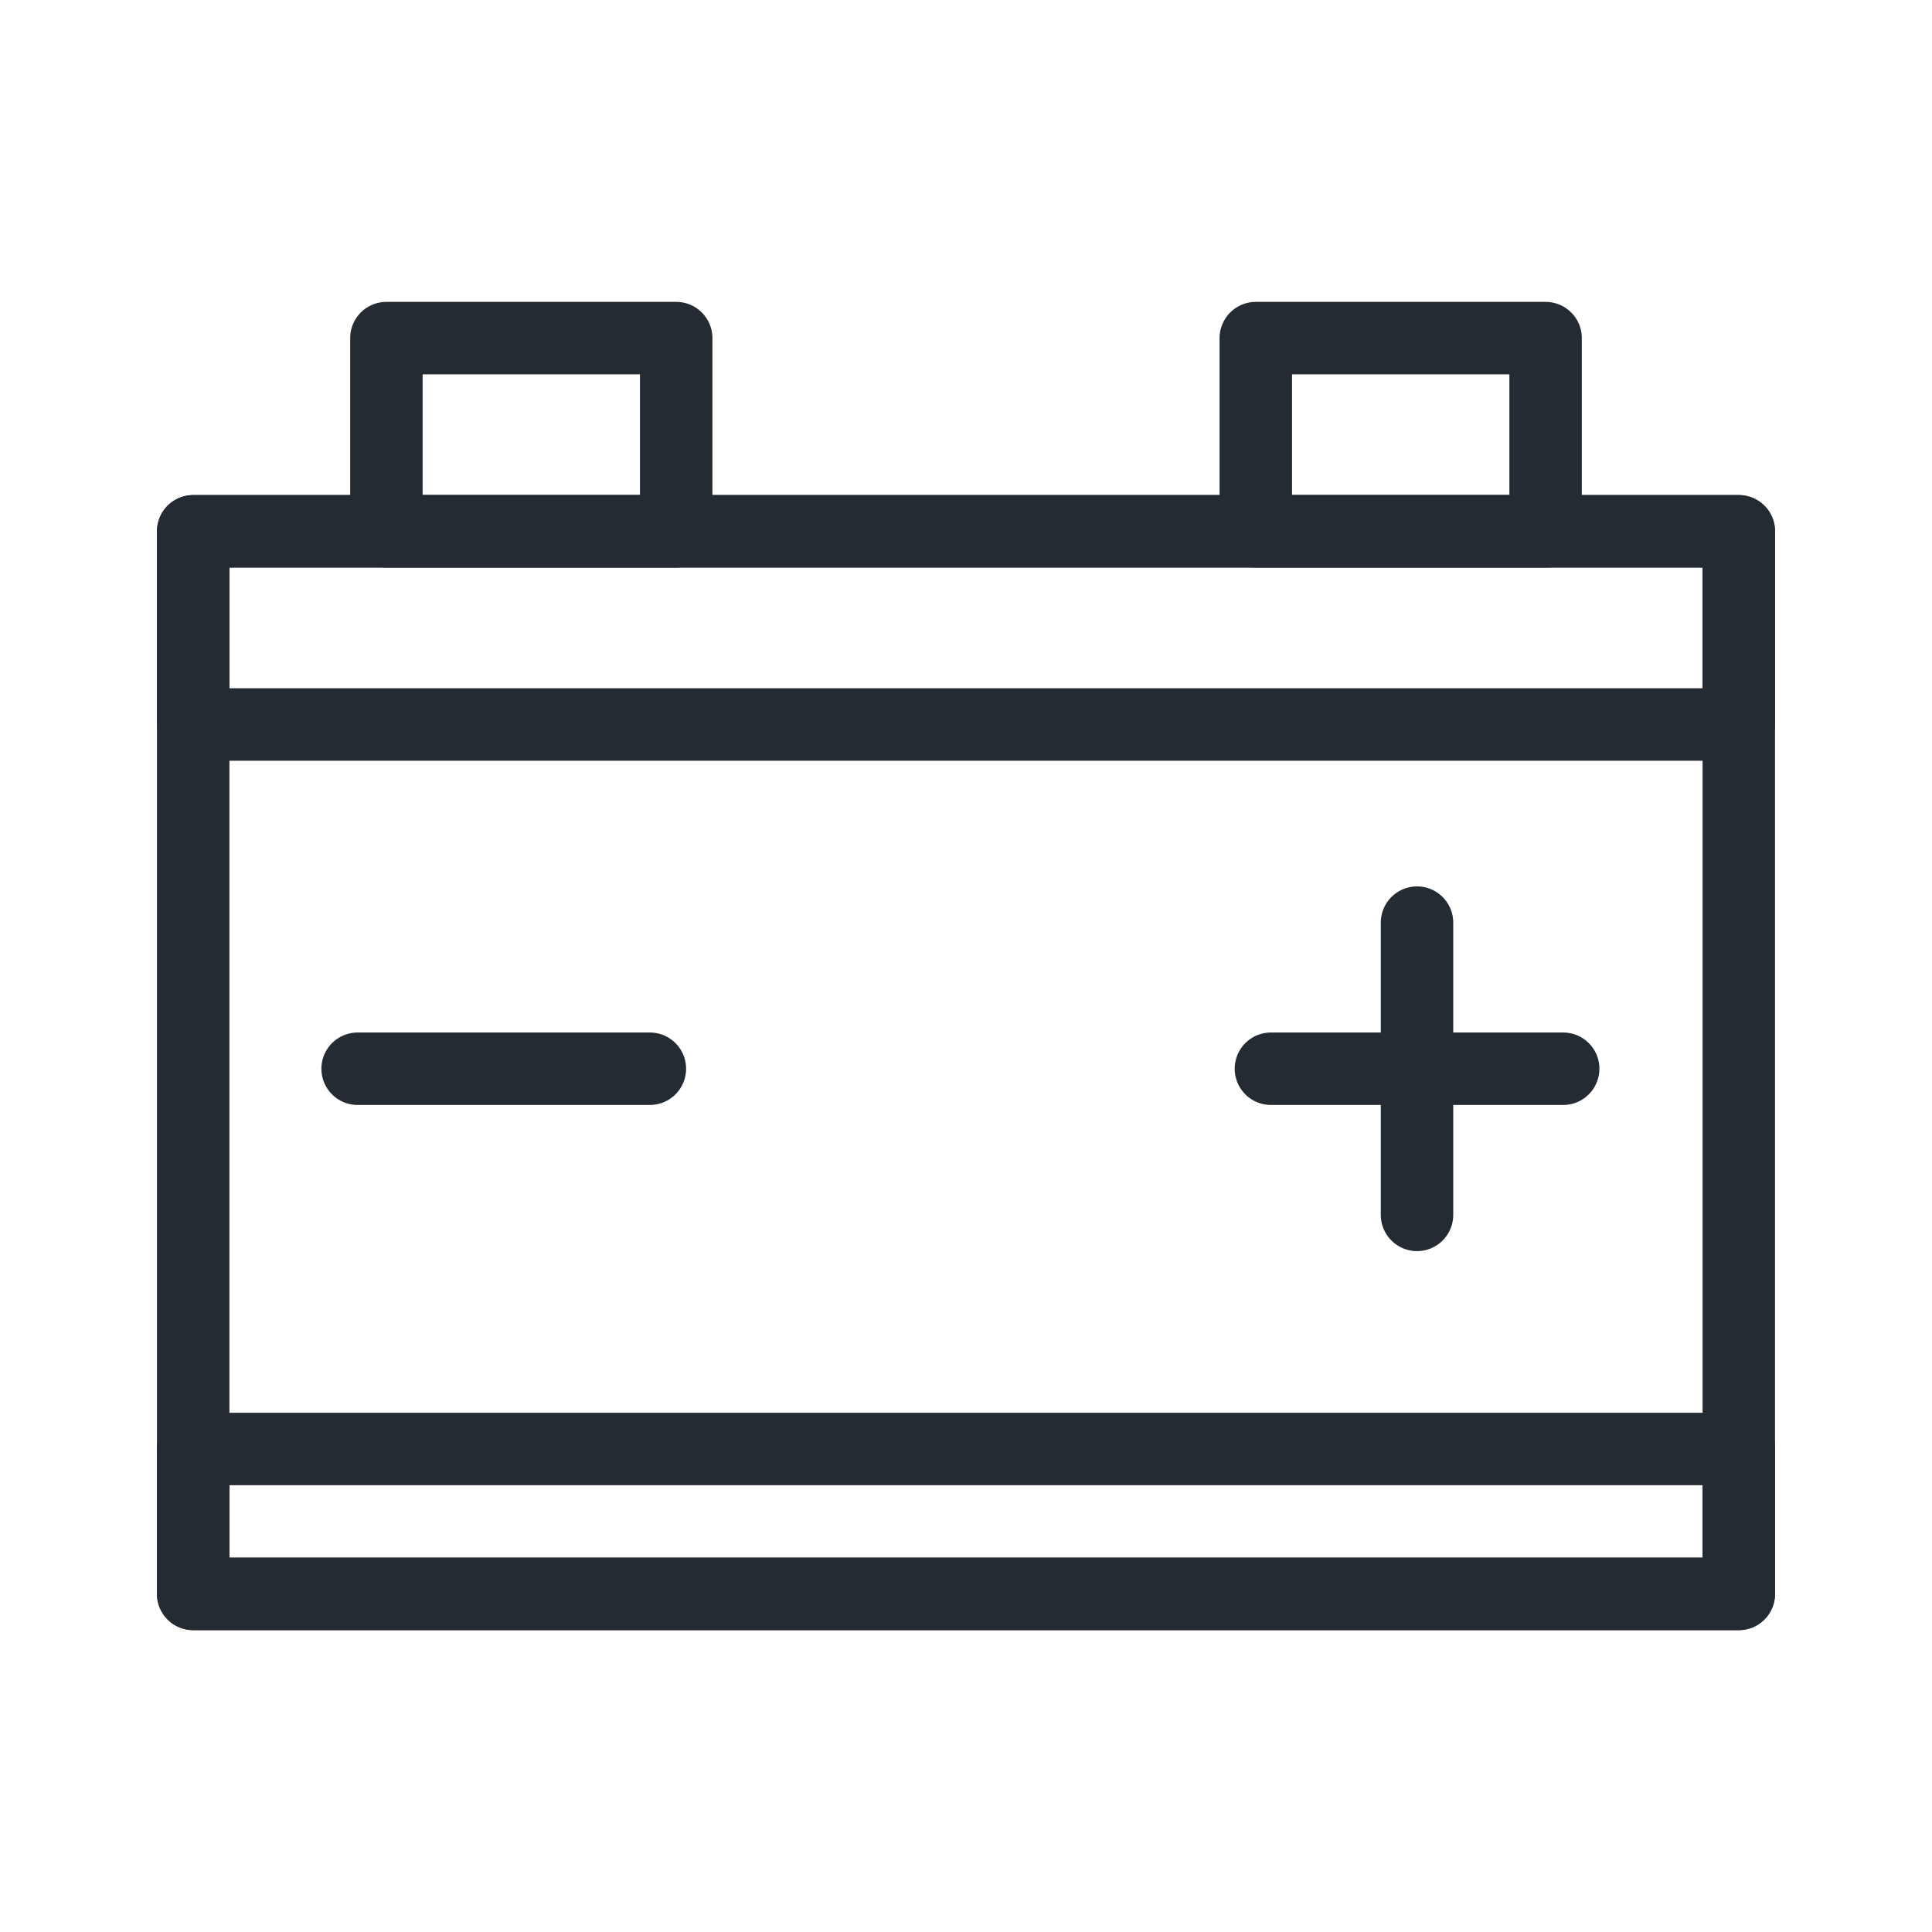
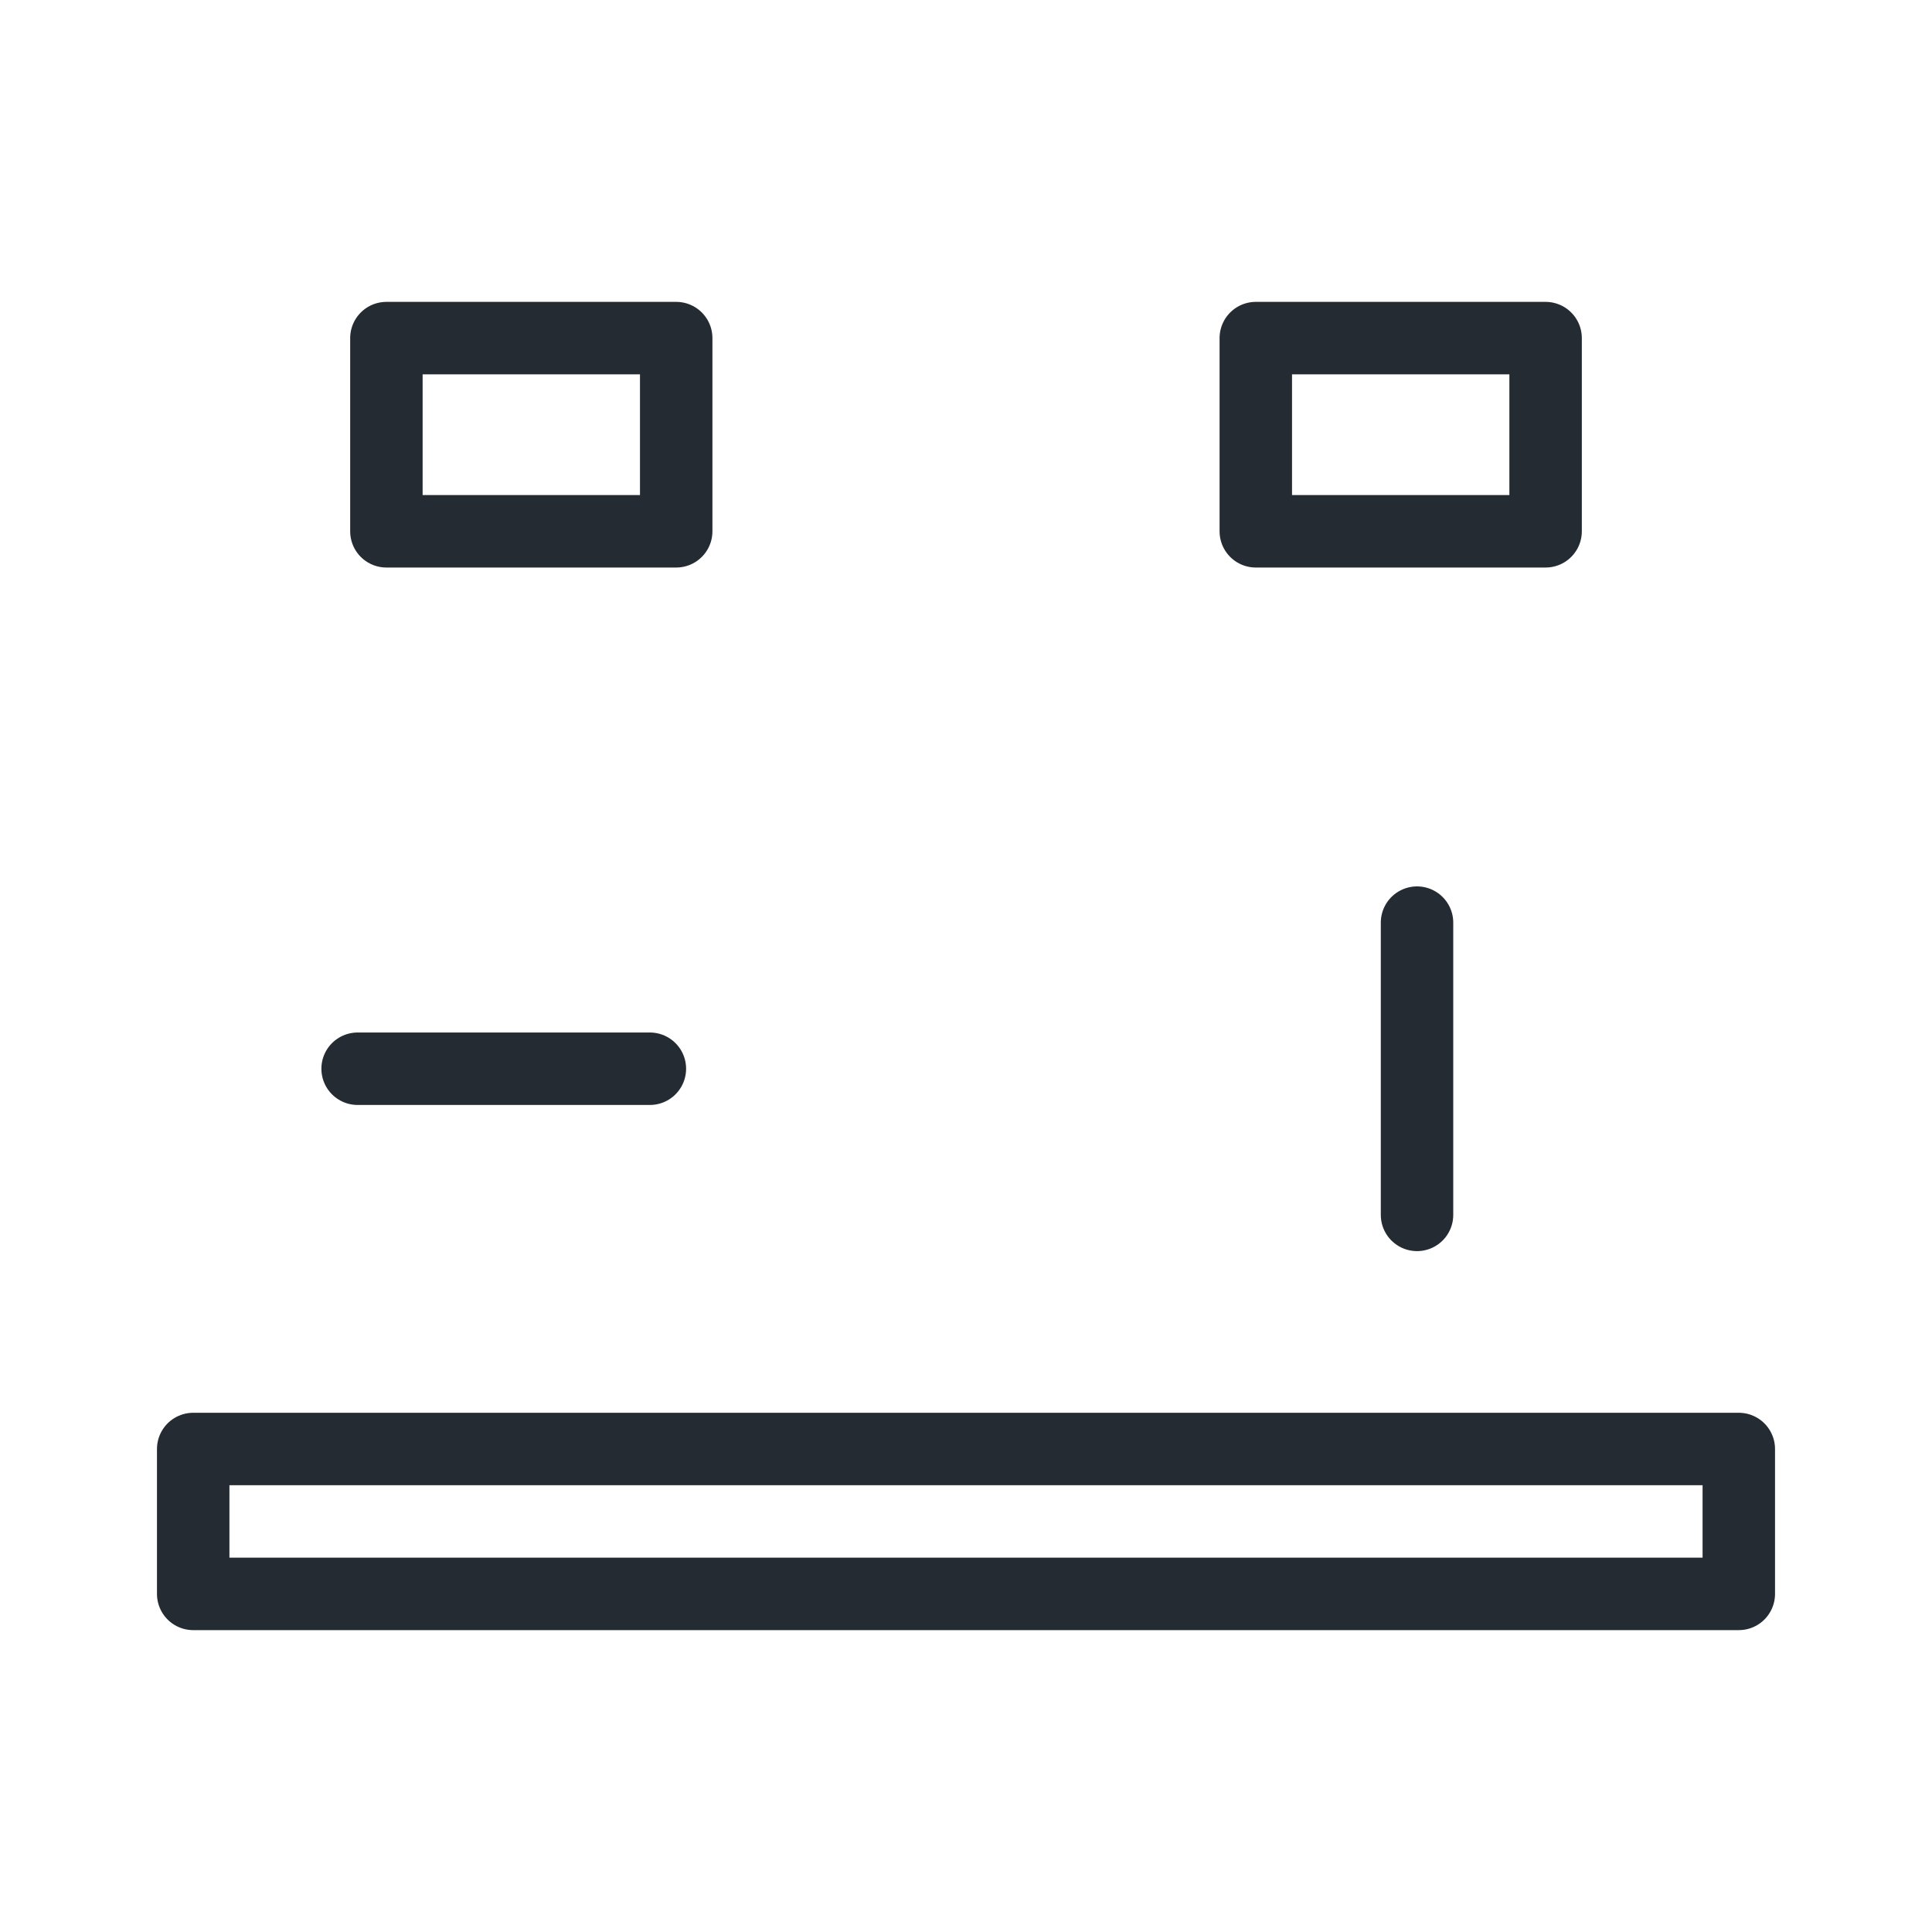
<svg xmlns="http://www.w3.org/2000/svg" width="40" height="40" viewBox="0 0 40 40">
  <g id="battery" transform="translate(6772 7508)">
    <g id="Rectangle_151874" data-name="Rectangle 151874" transform="translate(-6772 -7508)" fill="#fff" stroke="#707070" stroke-width="1" opacity="0">
-       <rect width="40" height="40" stroke="none" />
-       <rect x="0.5" y="0.5" width="39" height="39" fill="none" />
-     </g>
+       </g>
    <g id="noun-battery-1031767" transform="translate(-6776 -7516)">
      <g id="Group_178748" data-name="Group 178748" transform="translate(8 15)">
        <g id="Group_178747" data-name="Group 178747" transform="translate(0 0)">
-           <rect id="Rectangle_151812" data-name="Rectangle 151812" width="32" height="22" transform="translate(0 4)" fill="rgba(0,0,0,0)" stroke="#252b33" stroke-linecap="round" stroke-linejoin="round" stroke-width="1.5" />
          <rect id="Rectangle_151813" data-name="Rectangle 151813" width="32" height="3" transform="translate(0 23)" fill="rgba(0,0,0,0)" stroke="#252b33" stroke-linecap="round" stroke-linejoin="round" stroke-width="1.5" />
-           <rect id="Rectangle_151814" data-name="Rectangle 151814" width="32" height="4" transform="translate(32 8) rotate(180)" fill="rgba(0,0,0,0)" stroke="#252b33" stroke-linecap="round" stroke-linejoin="round" stroke-width="1.5" />
          <rect id="Rectangle_151815" data-name="Rectangle 151815" width="6" height="4" transform="translate(4 0)" fill="none" stroke="#252b33" stroke-linecap="round" stroke-linejoin="round" stroke-width="1.5" />
          <rect id="Rectangle_151816" data-name="Rectangle 151816" width="6" height="4" transform="translate(28 4) rotate(180)" fill="none" stroke="#252b33" stroke-linecap="round" stroke-linejoin="round" stroke-width="1.5" />
-           <path id="Path_25986" data-name="Path 25986" d="M64,1007.36h6.051" transform="translate(-41.687 -992.233)" fill="rgba(0,0,0,0)" stroke="#252b33" stroke-linecap="round" stroke-linejoin="round" stroke-width="1.5" />
          <path id="Path_25987" data-name="Path 25987" d="M72,999.362v6.051" transform="translate(-46.662 -987.26)" fill="rgba(0,0,0,0)" stroke="#252b33" stroke-linecap="round" stroke-linejoin="round" stroke-width="1.5" />
          <path id="Path_25988" data-name="Path 25988" d="M20.051,1007.36H14" transform="translate(-10.596 -992.233)" fill="rgba(0,0,0,0)" stroke="#252b33" stroke-linecap="round" stroke-linejoin="round" stroke-width="1.5" />
        </g>
      </g>
    </g>
  </g>
</svg>